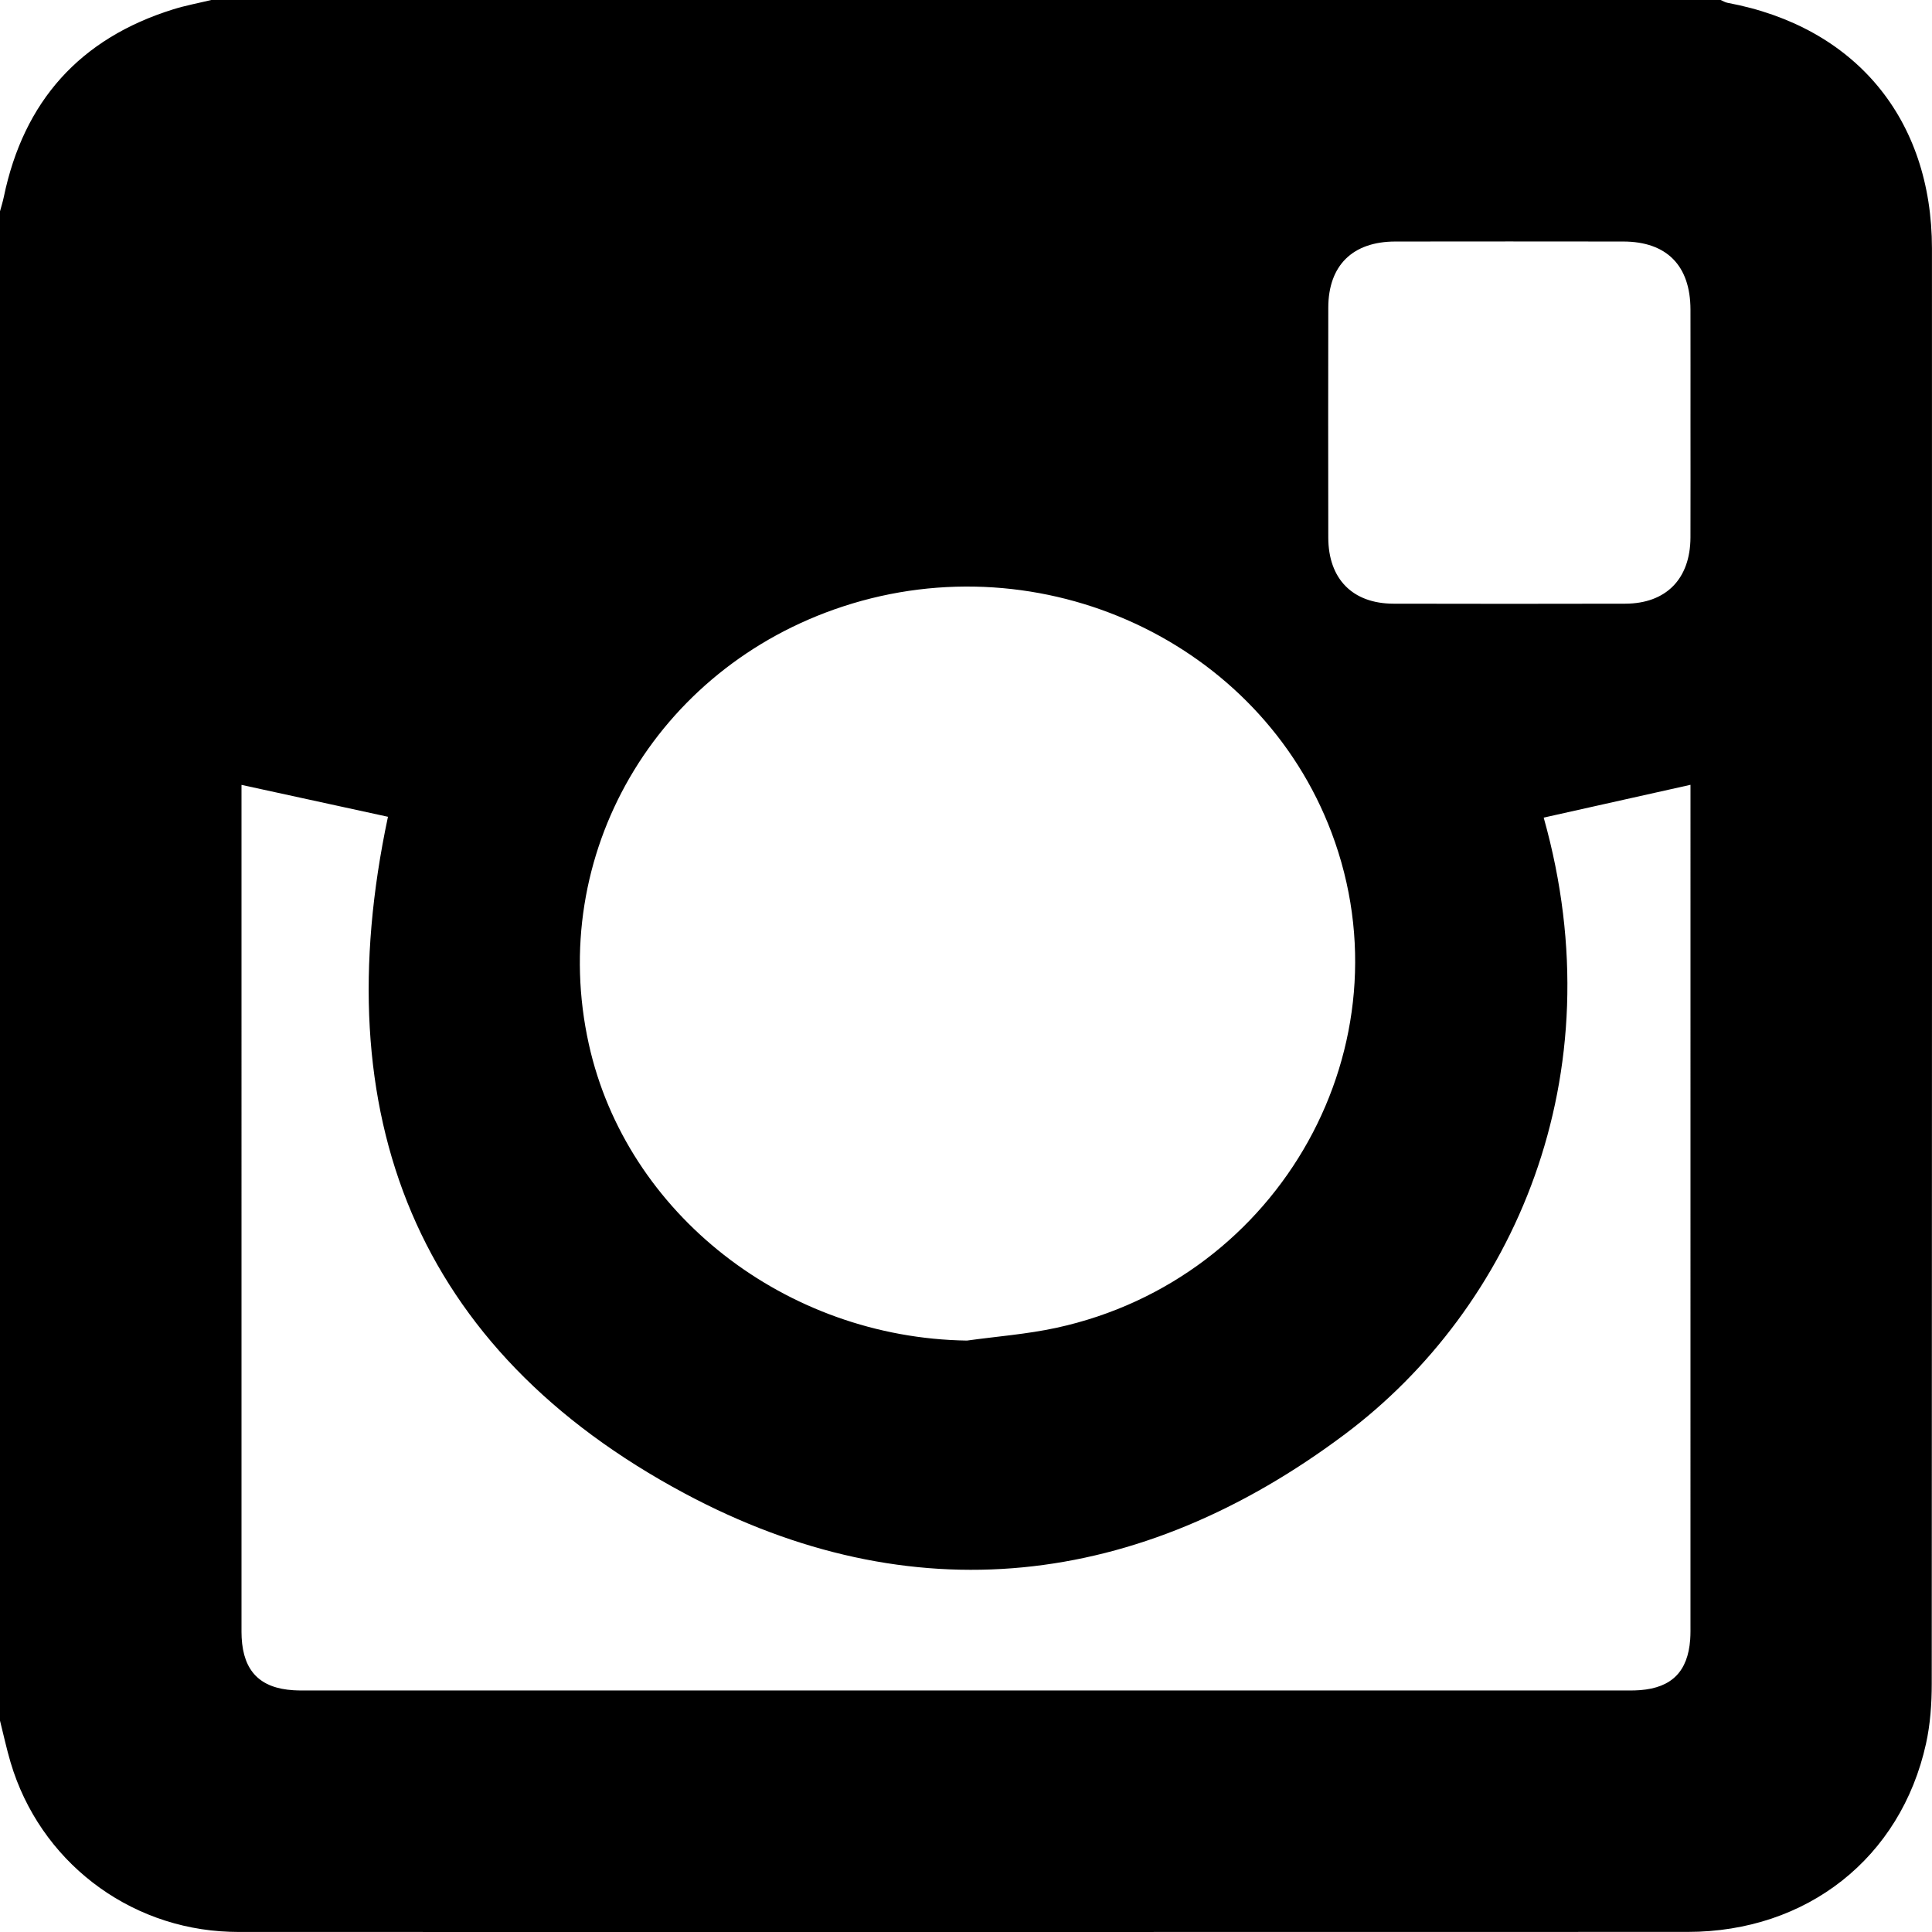
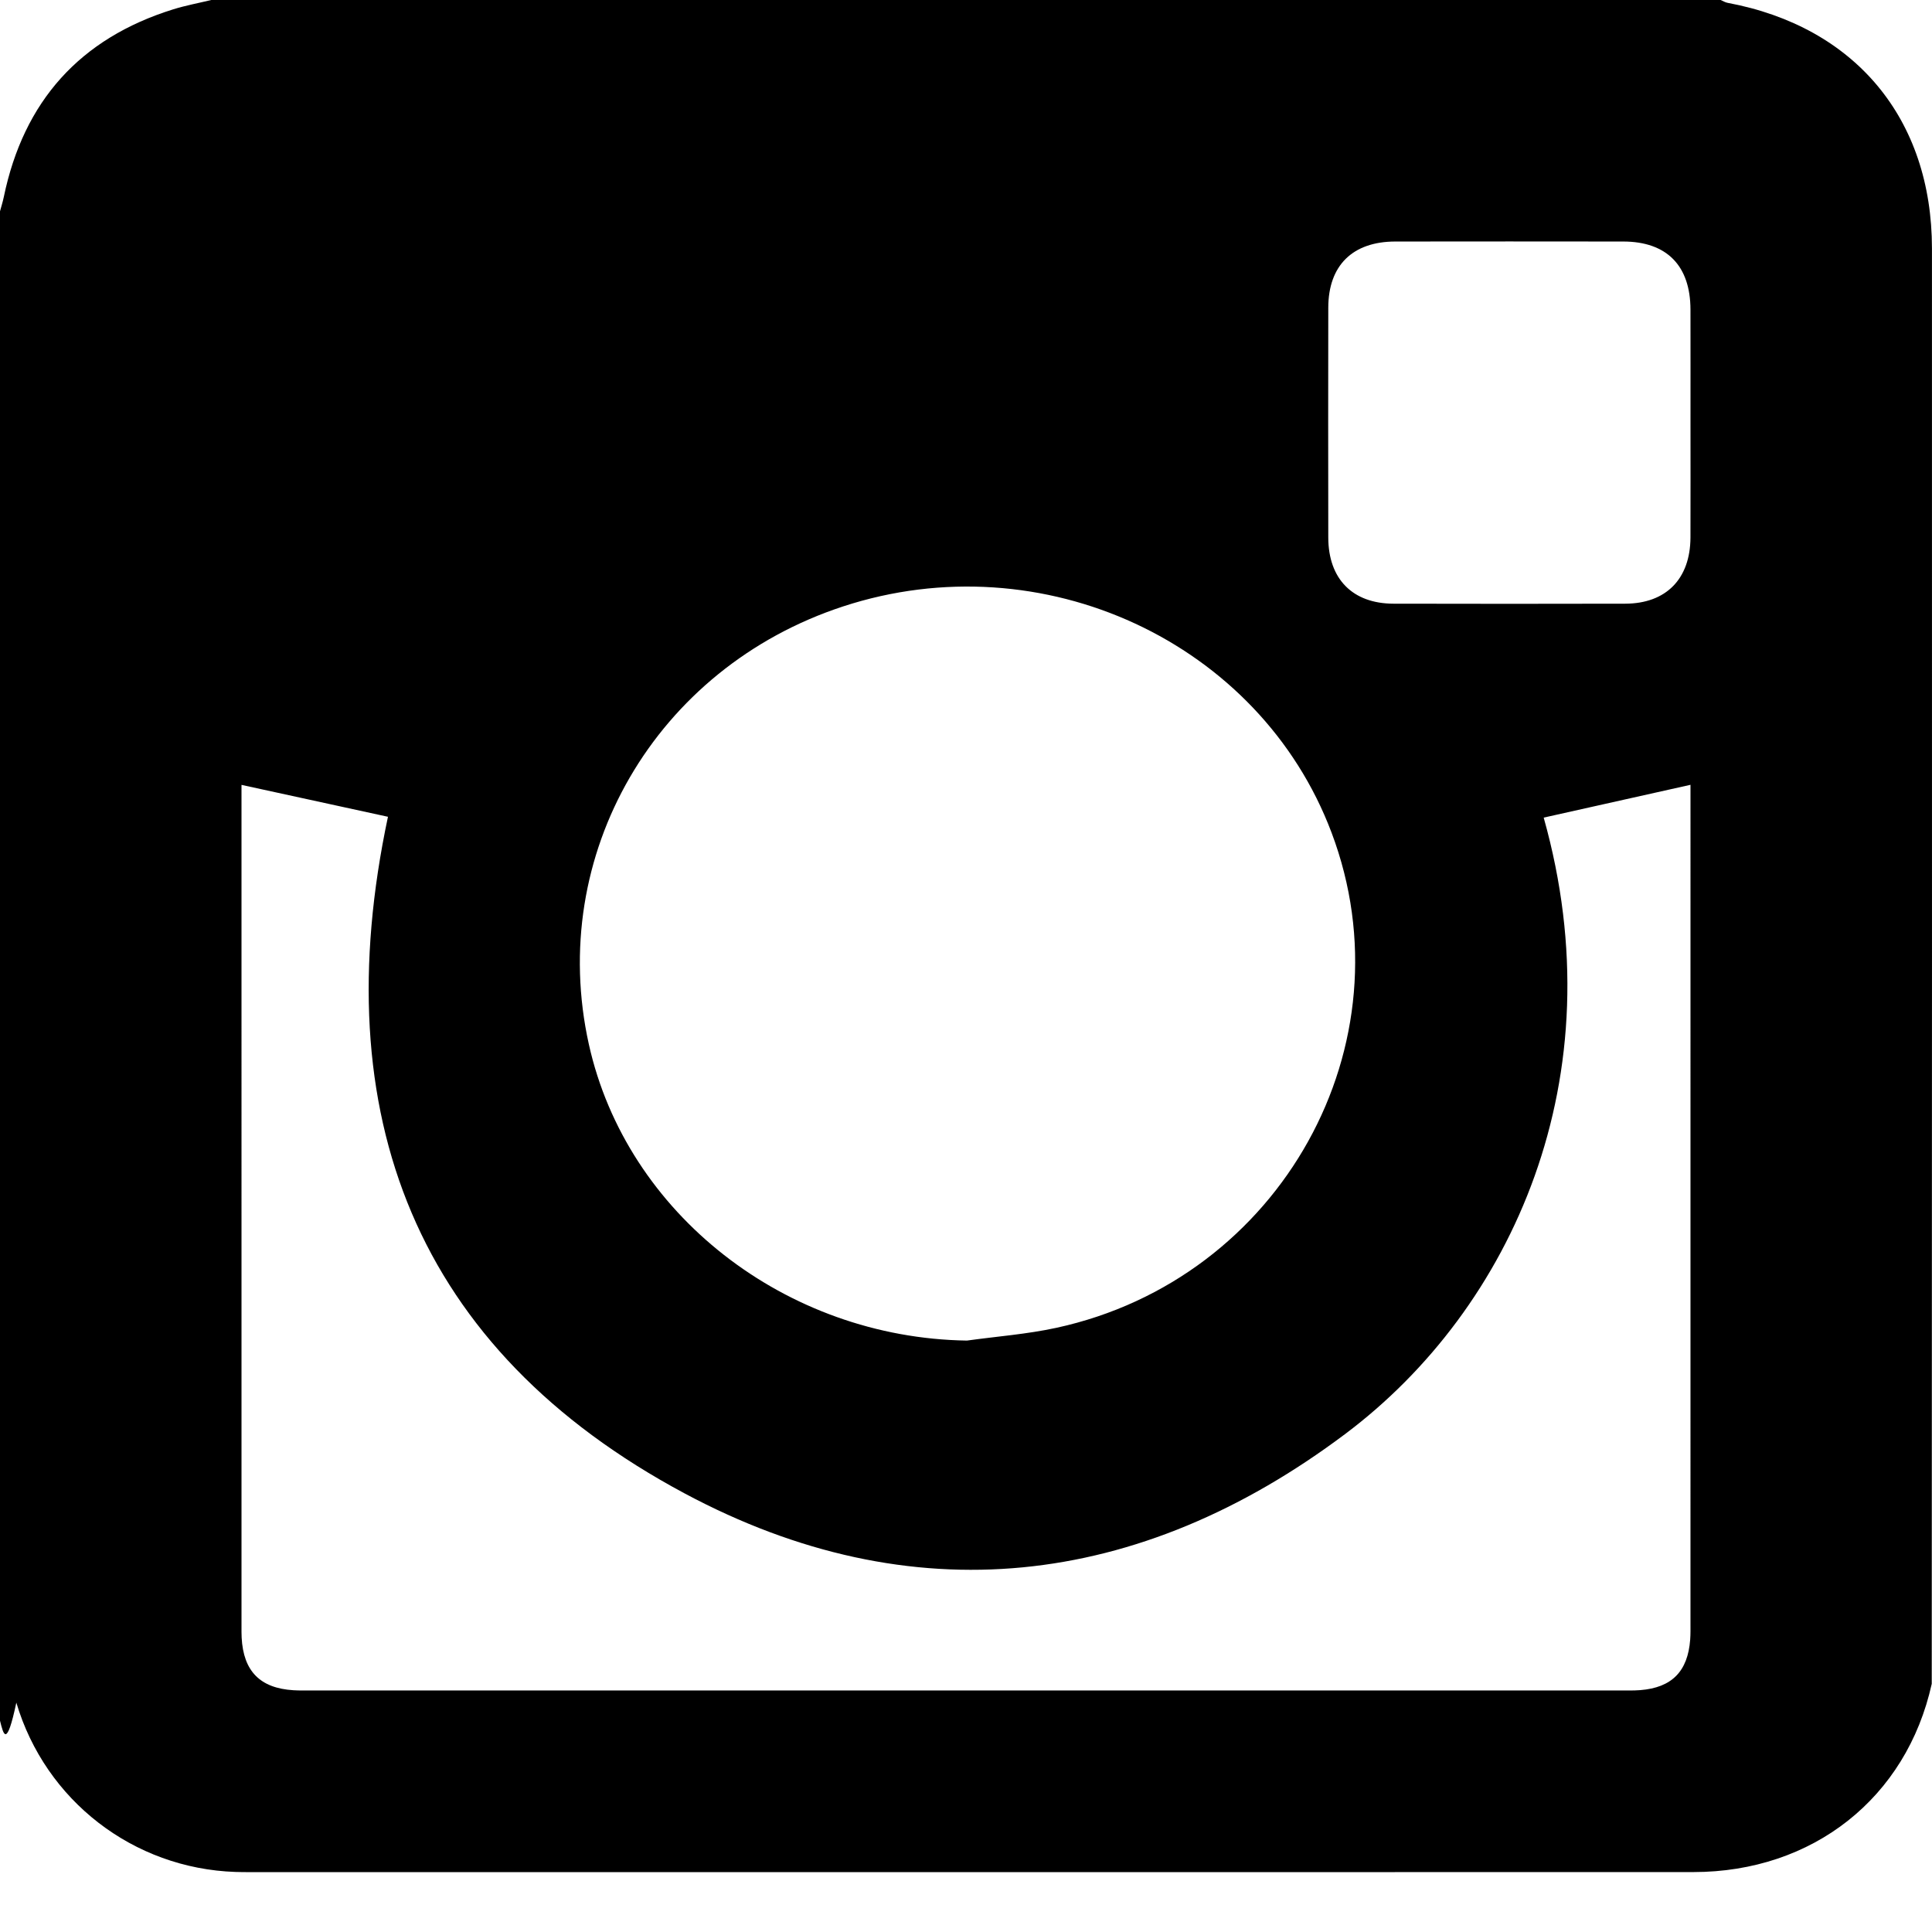
<svg xmlns="http://www.w3.org/2000/svg" enable-background="new 0 0 1024 1024" height="1024px" id="Layer_1" version="1.1" viewBox="0 0 1024 1024" width="1024px" xml:space="preserve">
  <g>
-     <path d="M0,911.988c0-266.664,0-533.328,0-799.99c0.679-2.539,1.486-5.051,2.019-7.619C12.534,53.687,42.313,20.36,91.821,4.941    C98.42,2.886,105.267,1.627,111.999,0c266.666,0,533.33,0,799.994,0c1.21,0.51,2.376,1.262,3.636,1.496    c67.629,12.605,108.341,61.421,108.351,130.225c0.033,253.579,0.049,507.156-0.113,760.732    c-0.006,10.586-0.762,21.414-3.035,31.715c-13.367,60.537-63.092,99.762-126.33,99.783c-254.91,0.082-509.822,0.035-764.734,0.031    c-2.665-0.002-5.332-0.01-7.996-0.098c-54.118-1.818-100.726-37.777-116.147-89.738C3.457,926.848,1.86,919.379,0,911.988z     M127.999,416.004c0,4.157,0,7.127,0,10.098c0,145.294,0,290.591,0.004,435.888c0,1.998-0.028,4.002,0.077,5.996    c0.945,17.807,9.773,26.789,27.476,27.877c3.321,0.203,6.662,0.121,9.994,0.121c230.943,0.004,461.885,0.004,692.828-0.002    c3.665,0,7.347,0.107,10.991-0.18c16.725-1.316,25.22-9.932,26.467-26.773c0.221-2.984,0.152-5.994,0.152-8.992    c0.008-144.297,0.006-288.594,0.006-432.89c0-3.479,0-6.959,0-11.182c-26.859,6-52.299,11.686-77.805,17.385    c38.726,137.543-16.44,260.066-105.206,326.691c-109.446,82.148-229.808,95.84-350.075,31.516    C220.174,715.213,172.097,590.809,205.629,432.91C180.661,427.473,155.047,421.894,127.999,416.004z M512.498,710.533    c15.803-2.197,31.824-3.381,47.368-6.754c119.19-25.861,188.196-150.311,145.884-262.479    c-38.142-101.11-153.364-154.469-258.883-119.888c-99.499,32.609-157.037,131.7-134.762,232.087    C332.049,643.383,416.496,709.119,512.498,710.533z M895.993,223.972c0-19.976,0.035-39.951-0.01-59.925    c-0.053-23.27-12.594-36.002-35.591-36.034c-40.283-0.055-80.566-0.055-120.851,0c-22.65,0.031-35.488,12.676-35.525,35.059    c-0.072,40.615-0.07,81.231-0.002,121.846c0.037,21.937,12.873,34.997,34.553,35.048c40.95,0.098,81.899,0.098,122.848,0    c21.646-0.053,34.477-13.15,34.561-35.071C896.054,264.586,895.993,244.277,895.993,223.972z" />
+     <path d="M0,911.988c0-266.664,0-533.328,0-799.99c0.679-2.539,1.486-5.051,2.019-7.619C12.534,53.687,42.313,20.36,91.821,4.941    C98.42,2.886,105.267,1.627,111.999,0c266.666,0,533.33,0,799.994,0c1.21,0.51,2.376,1.262,3.636,1.496    c67.629,12.605,108.341,61.421,108.351,130.225c0.033,253.579,0.049,507.156-0.113,760.732    c-13.367,60.537-63.092,99.762-126.33,99.783c-254.91,0.082-509.822,0.035-764.734,0.031    c-2.665-0.002-5.332-0.01-7.996-0.098c-54.118-1.818-100.726-37.777-116.147-89.738C3.457,926.848,1.86,919.379,0,911.988z     M127.999,416.004c0,4.157,0,7.127,0,10.098c0,145.294,0,290.591,0.004,435.888c0,1.998-0.028,4.002,0.077,5.996    c0.945,17.807,9.773,26.789,27.476,27.877c3.321,0.203,6.662,0.121,9.994,0.121c230.943,0.004,461.885,0.004,692.828-0.002    c3.665,0,7.347,0.107,10.991-0.18c16.725-1.316,25.22-9.932,26.467-26.773c0.221-2.984,0.152-5.994,0.152-8.992    c0.008-144.297,0.006-288.594,0.006-432.89c0-3.479,0-6.959,0-11.182c-26.859,6-52.299,11.686-77.805,17.385    c38.726,137.543-16.44,260.066-105.206,326.691c-109.446,82.148-229.808,95.84-350.075,31.516    C220.174,715.213,172.097,590.809,205.629,432.91C180.661,427.473,155.047,421.894,127.999,416.004z M512.498,710.533    c15.803-2.197,31.824-3.381,47.368-6.754c119.19-25.861,188.196-150.311,145.884-262.479    c-38.142-101.11-153.364-154.469-258.883-119.888c-99.499,32.609-157.037,131.7-134.762,232.087    C332.049,643.383,416.496,709.119,512.498,710.533z M895.993,223.972c0-19.976,0.035-39.951-0.01-59.925    c-0.053-23.27-12.594-36.002-35.591-36.034c-40.283-0.055-80.566-0.055-120.851,0c-22.65,0.031-35.488,12.676-35.525,35.059    c-0.072,40.615-0.07,81.231-0.002,121.846c0.037,21.937,12.873,34.997,34.553,35.048c40.95,0.098,81.899,0.098,122.848,0    c21.646-0.053,34.477-13.15,34.561-35.071C896.054,264.586,895.993,244.277,895.993,223.972z" />
  </g>
</svg>